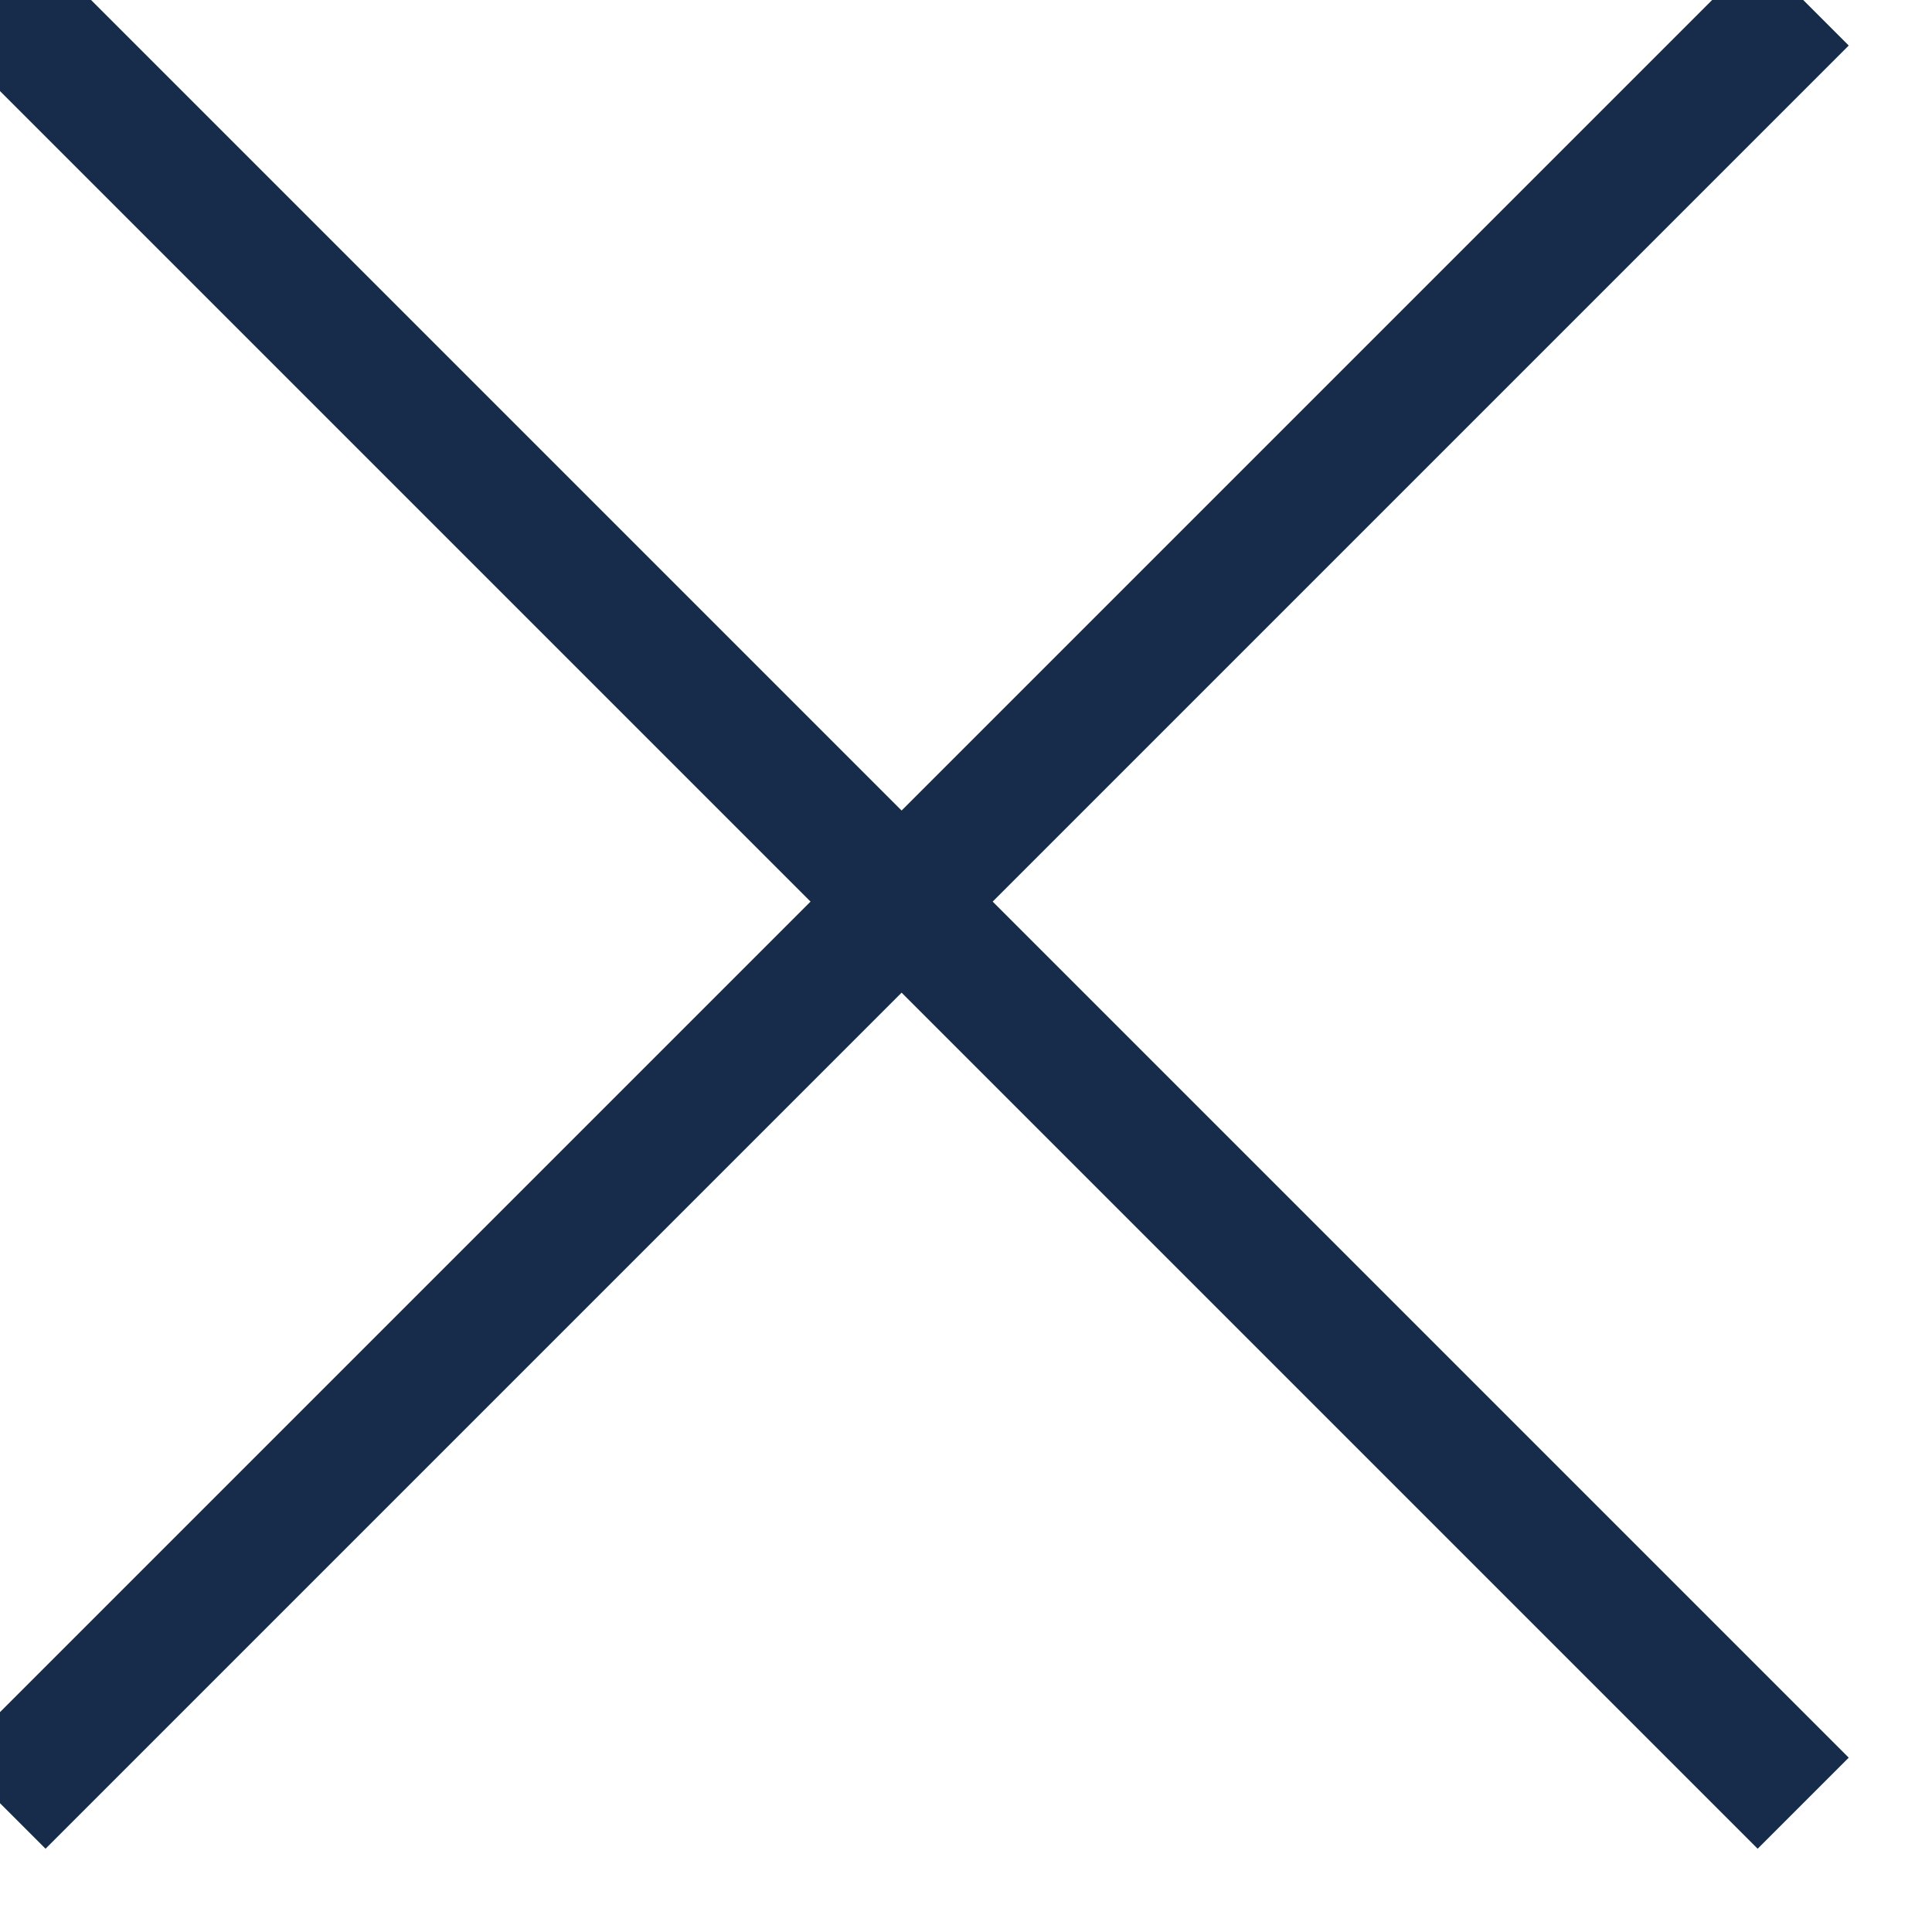
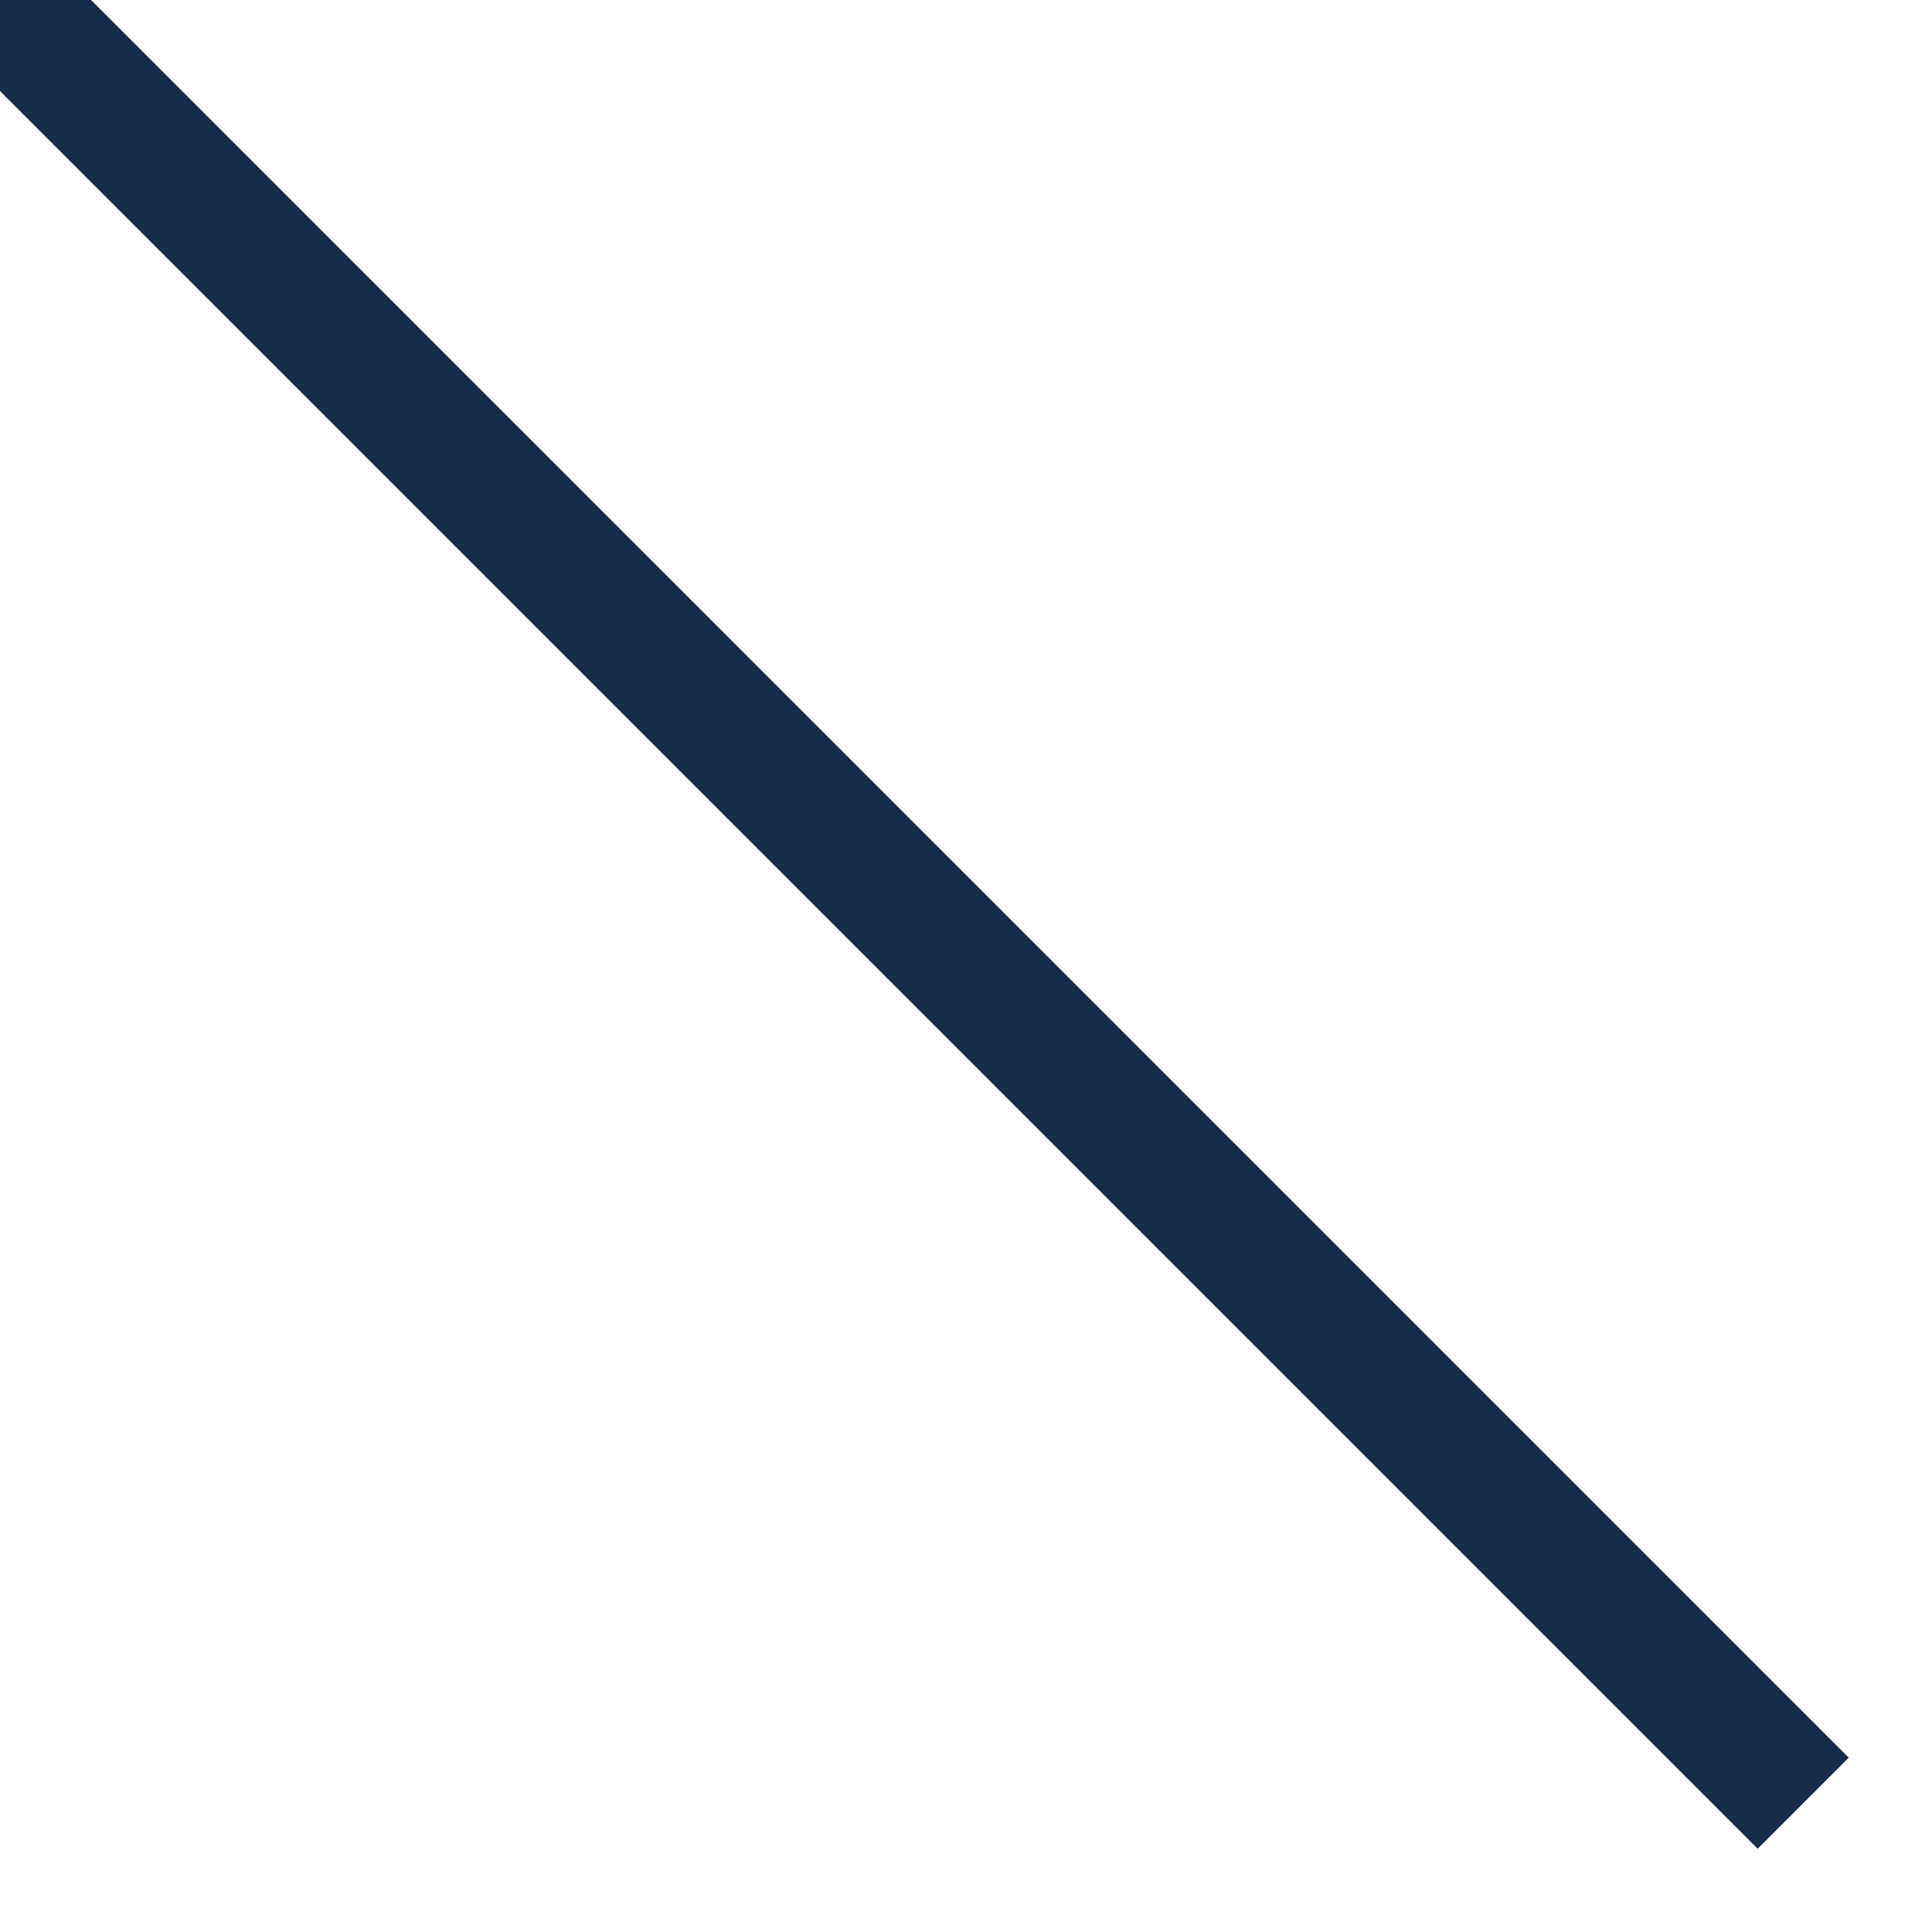
<svg xmlns="http://www.w3.org/2000/svg" id="Layer_1" data-name="Layer 1" width="15" height="15" viewBox="0 0 15 15">
  <defs>
    <style>
      .cls-1 {
        fill: none;
        stroke: #162c4a;
        stroke-miterlimit: 1;
      }
    </style>
  </defs>
-   <line class="cls-1" x1="0" y1="14" x2="14" y2="0" />
  <line class="cls-1" x1="0" y1="0" x2="14" y2="14" />
</svg>